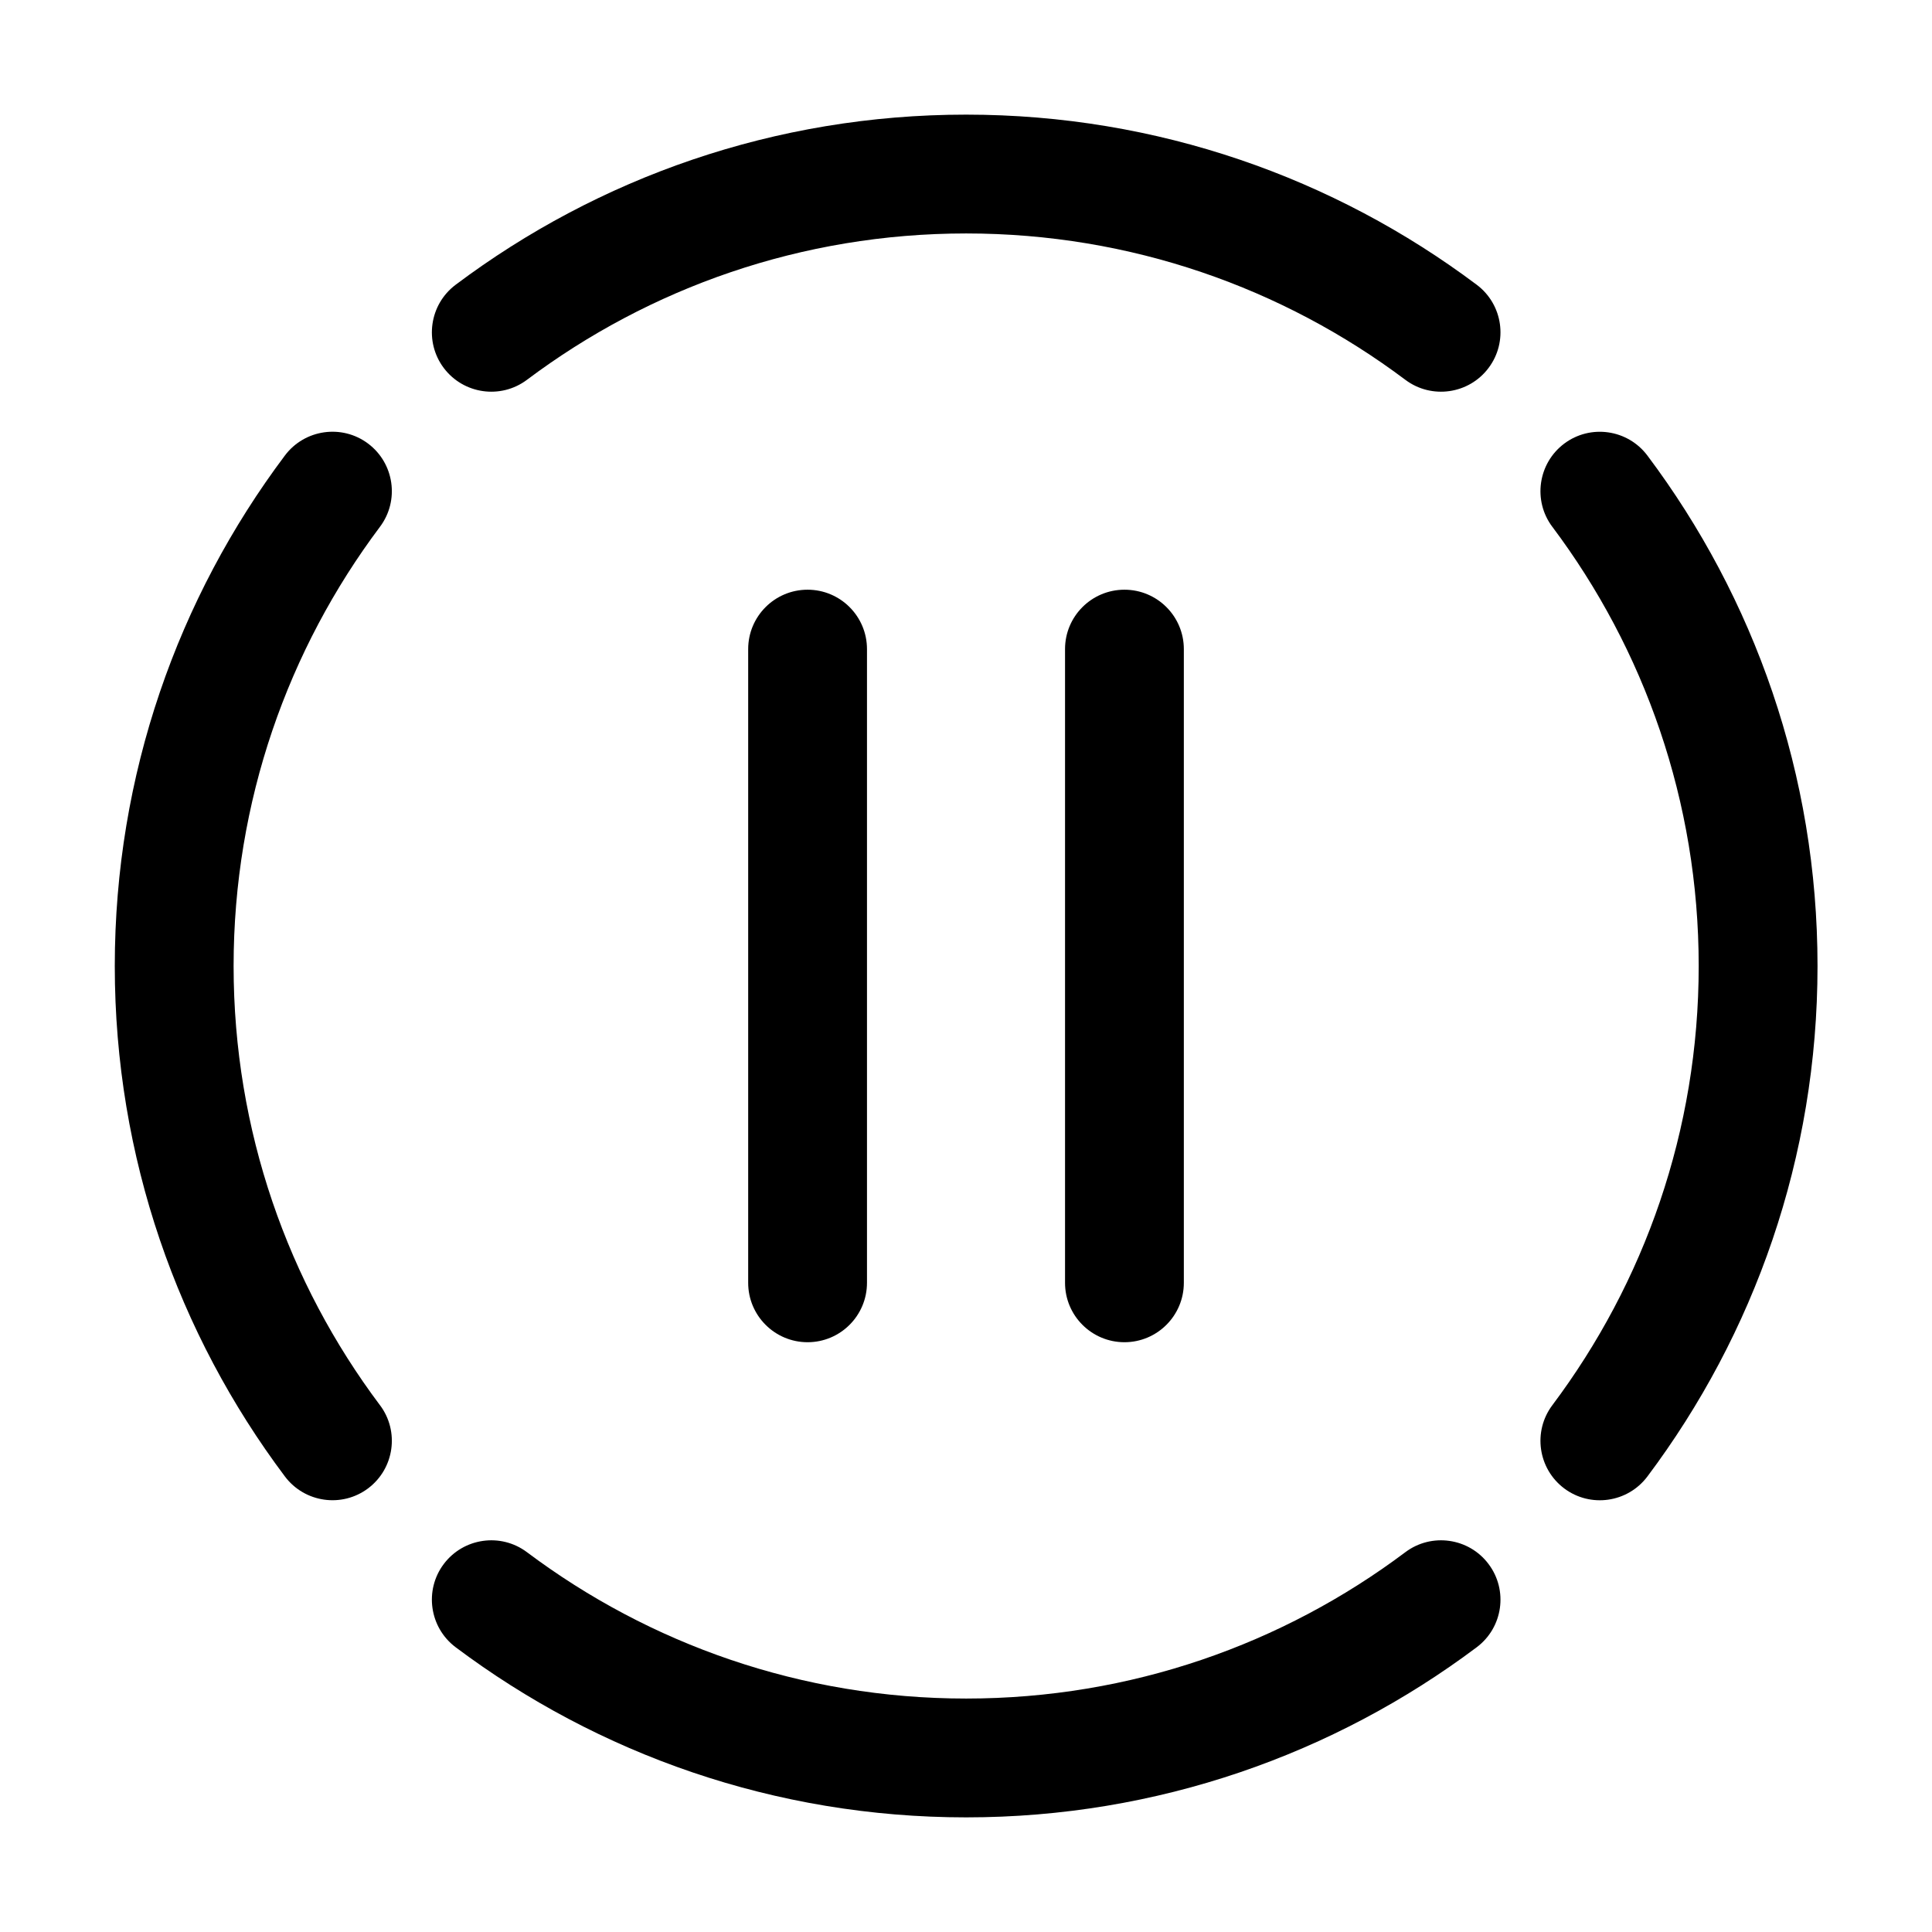
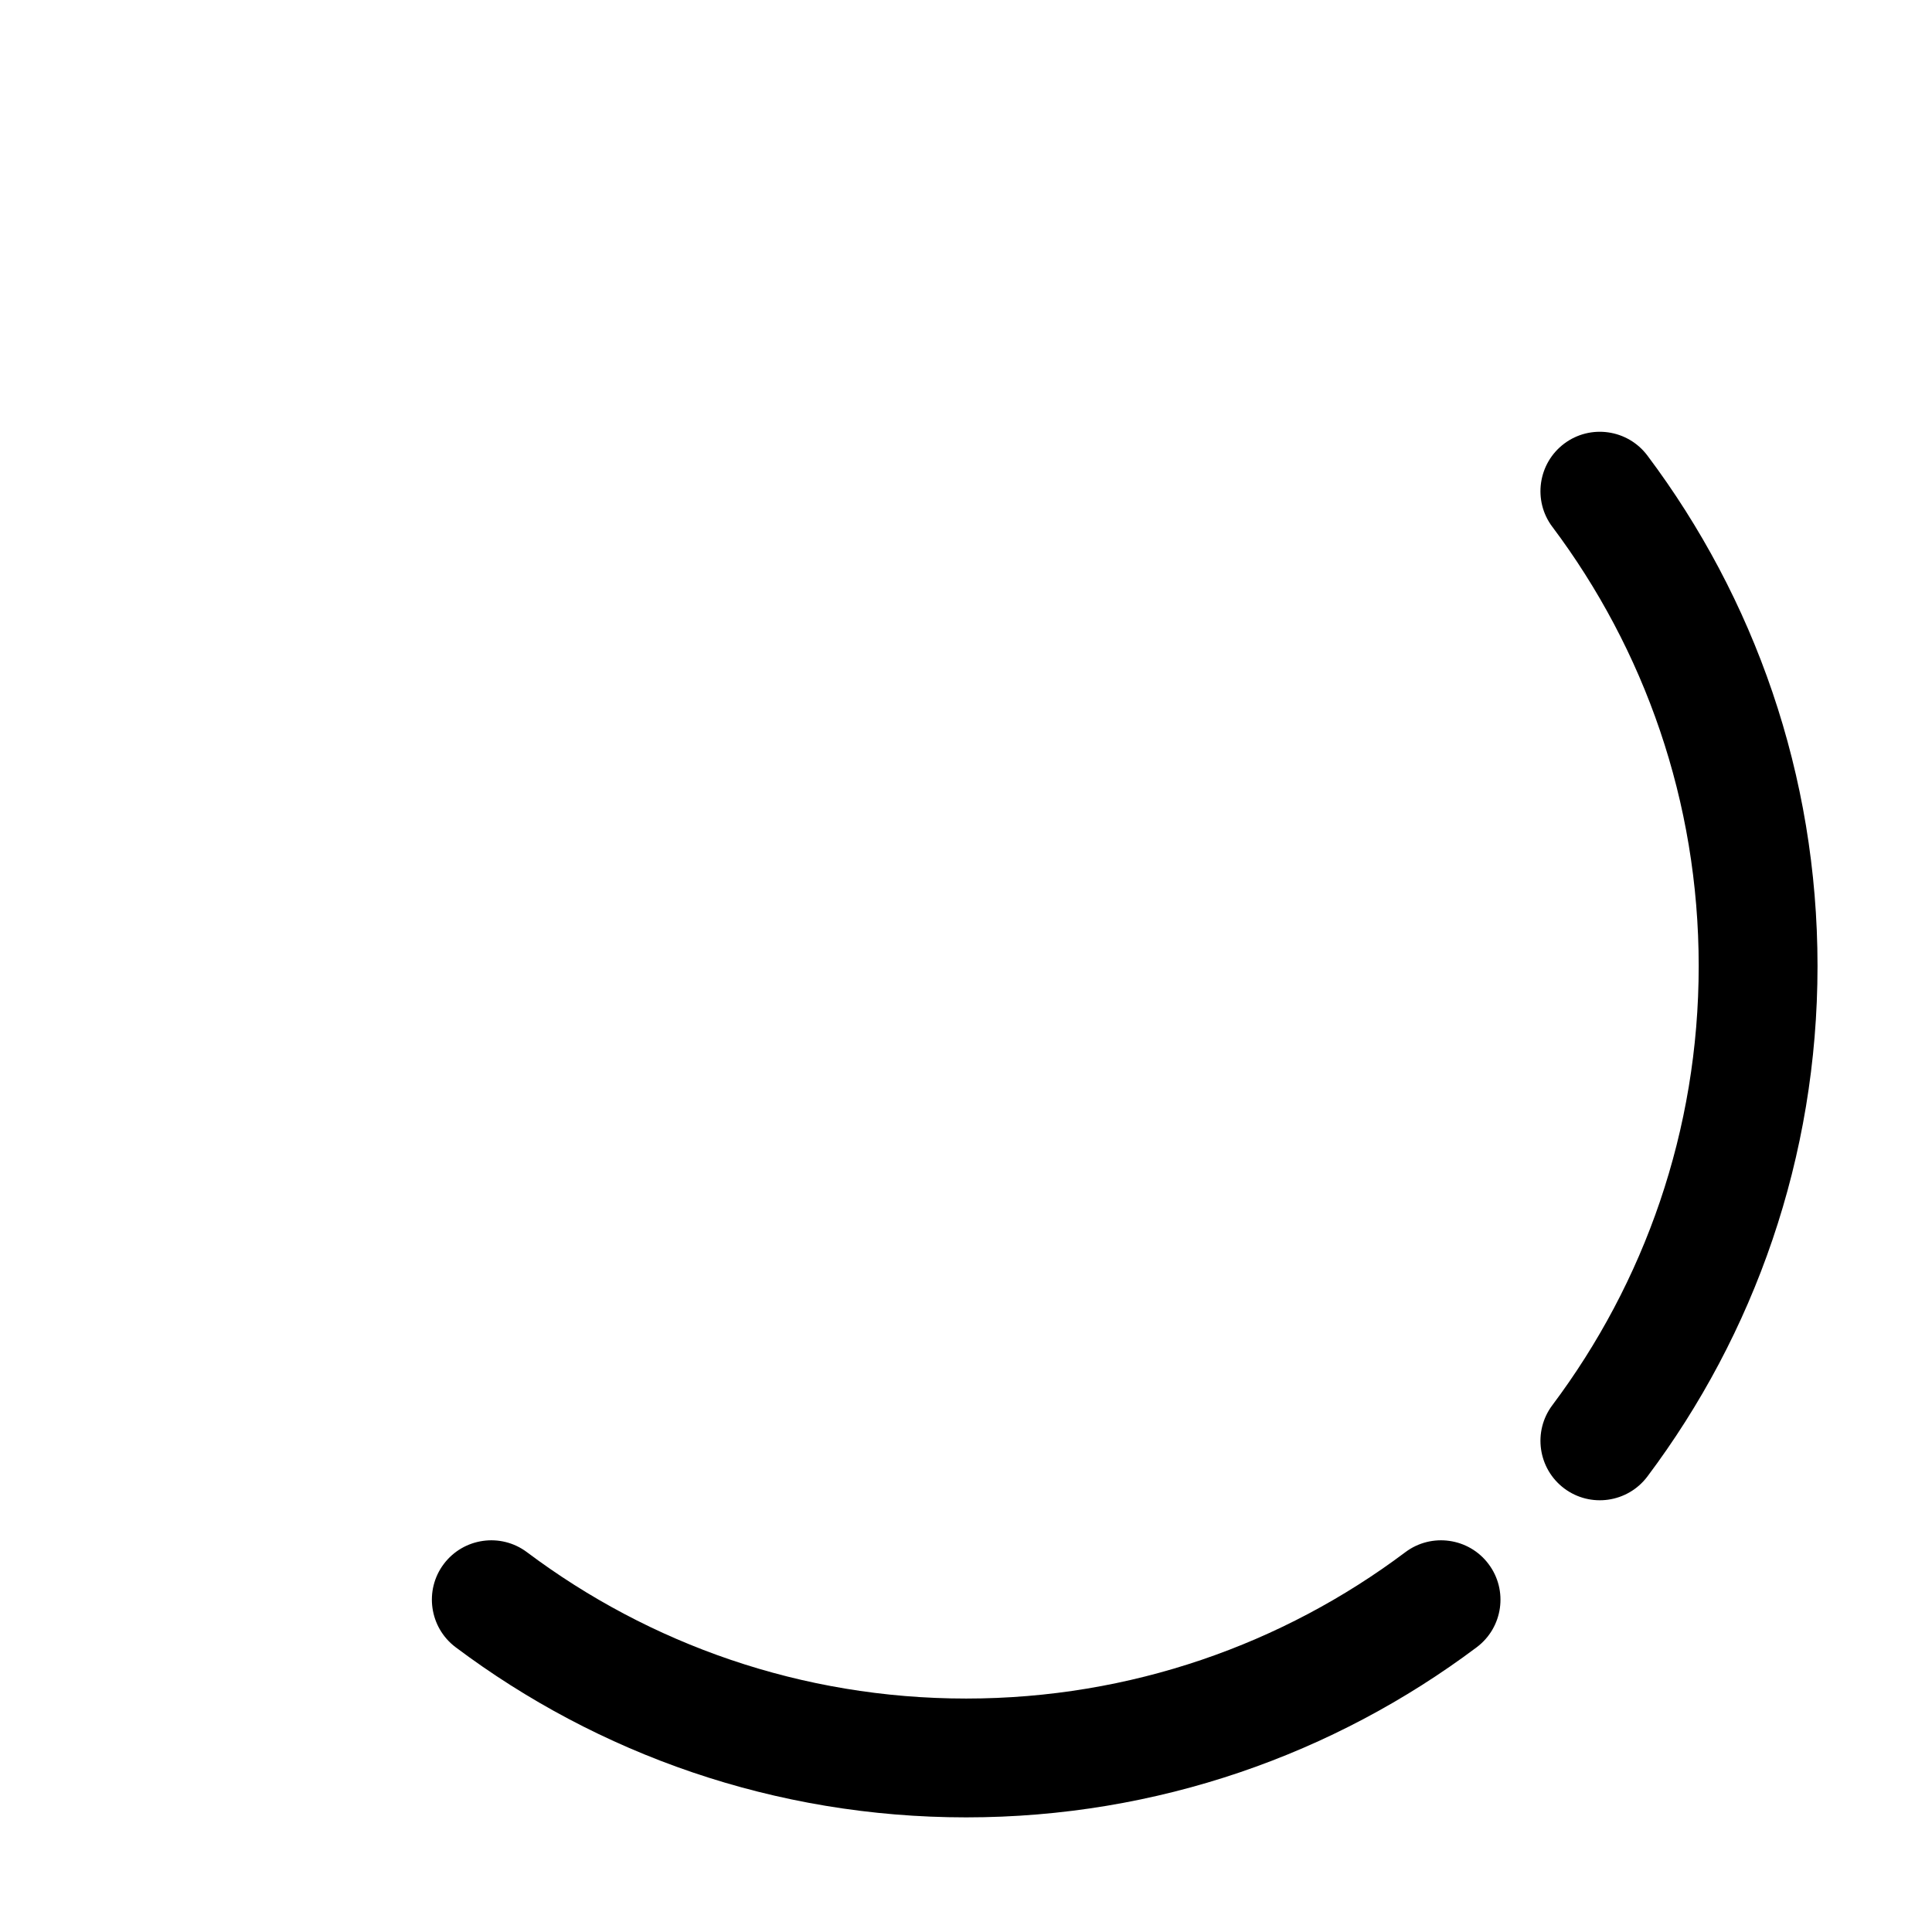
<svg xmlns="http://www.w3.org/2000/svg" fill="#000000" width="800px" height="800px" version="1.1" viewBox="144 144 512 512">
  <g fill-rule="evenodd">
    <path d="m555.38 283.6c24.352 32.453 38.793 72.758 38.793 116.4 0 43.641-14.441 83.945-38.793 116.4-5.207 6.949-3.801 16.816 3.148 22.043 6.949 5.207 16.816 3.801 22.043-3.148 28.297-37.703 45.09-84.555 45.09-135.29 0-50.738-16.793-97.594-45.09-135.29-5.227-6.949-15.094-8.355-22.043-3.148-6.949 5.227-8.355 15.094-3.148 22.043z" />
-     <path d="m283.64 244.66c32.453-24.352 72.758-38.793 116.4-38.793 43.641 0 83.969 14.441 116.4 38.793 6.949 5.207 16.836 3.801 22.043-3.148 5.227-6.949 3.82-16.816-3.129-22.043-37.723-28.297-84.578-45.09-135.32-45.09s-97.594 16.793-135.29 45.09c-6.949 5.227-8.355 15.094-3.148 22.043 5.227 6.949 15.094 8.355 22.043 3.148z" />
-     <path d="m244.7 516.4c-24.352-32.453-38.793-72.758-38.793-116.4 0-43.641 14.441-83.945 38.793-116.4 5.207-6.949 3.801-16.816-3.148-22.043-6.949-5.207-16.816-3.801-22.043 3.148-28.297 37.703-45.09 84.555-45.09 135.29 0 50.738 16.793 97.594 45.09 135.29 5.227 6.949 15.094 8.355 22.043 3.148 6.949-5.227 8.355-15.094 3.148-22.043z" />
    <path d="m516.44 555.34c-32.434 24.352-72.758 38.793-116.4 38.793-43.641 0-83.945-14.441-116.4-38.793-6.949-5.207-16.816-3.801-22.043 3.148-5.207 6.949-3.801 16.816 3.148 22.043 37.703 28.297 84.555 45.09 135.29 45.09 50.738 0 97.594-16.793 135.32-45.09 6.949-5.227 8.355-15.094 3.129-22.043-5.207-6.949-15.094-8.355-22.043-3.148z" />
-     <path d="m373.76 483.96v-167.94c0-8.691-7.055-15.742-15.742-15.742-8.691 0-15.742 7.055-15.742 15.742v167.94c0 8.691 7.055 15.742 15.742 15.742 8.691 0 15.742-7.055 15.742-15.742z" />
-     <path d="m457.73 483.96v-167.94c0-8.691-7.055-15.742-15.742-15.742-8.691 0-15.742 7.055-15.742 15.742v167.94c0 8.691 7.055 15.742 15.742 15.742 8.691 0 15.742-7.055 15.742-15.742z" />
  </g>
</svg>